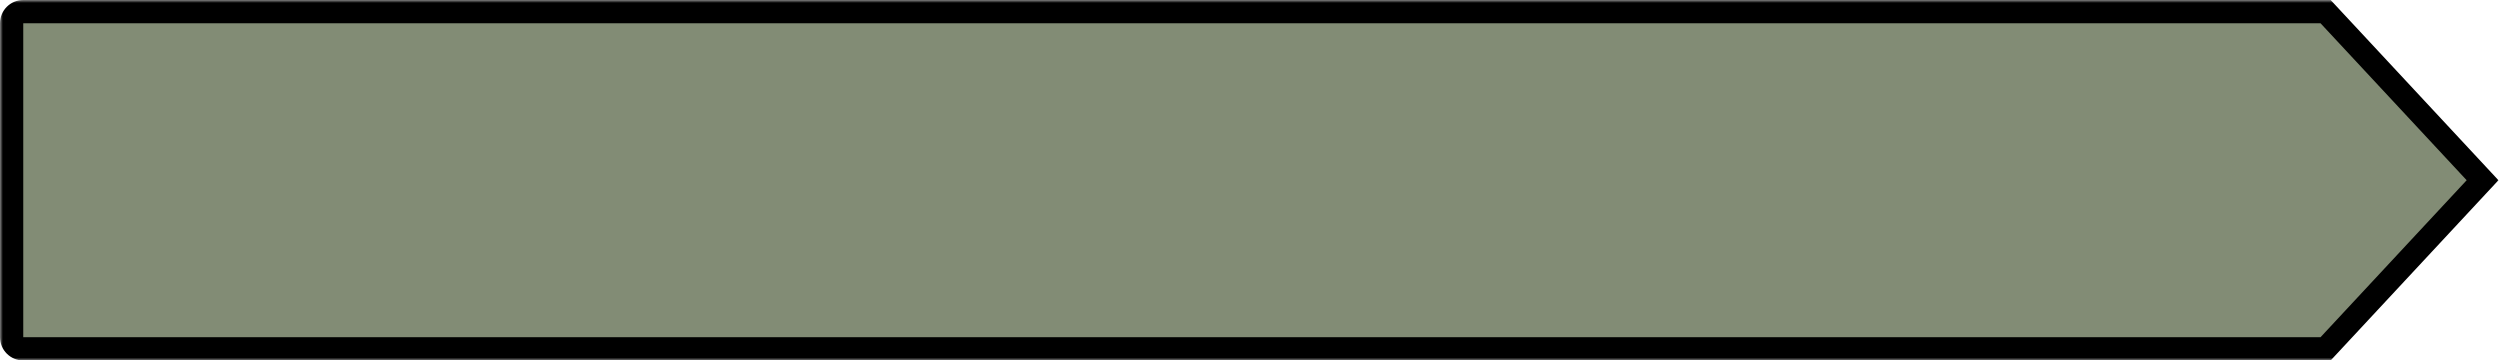
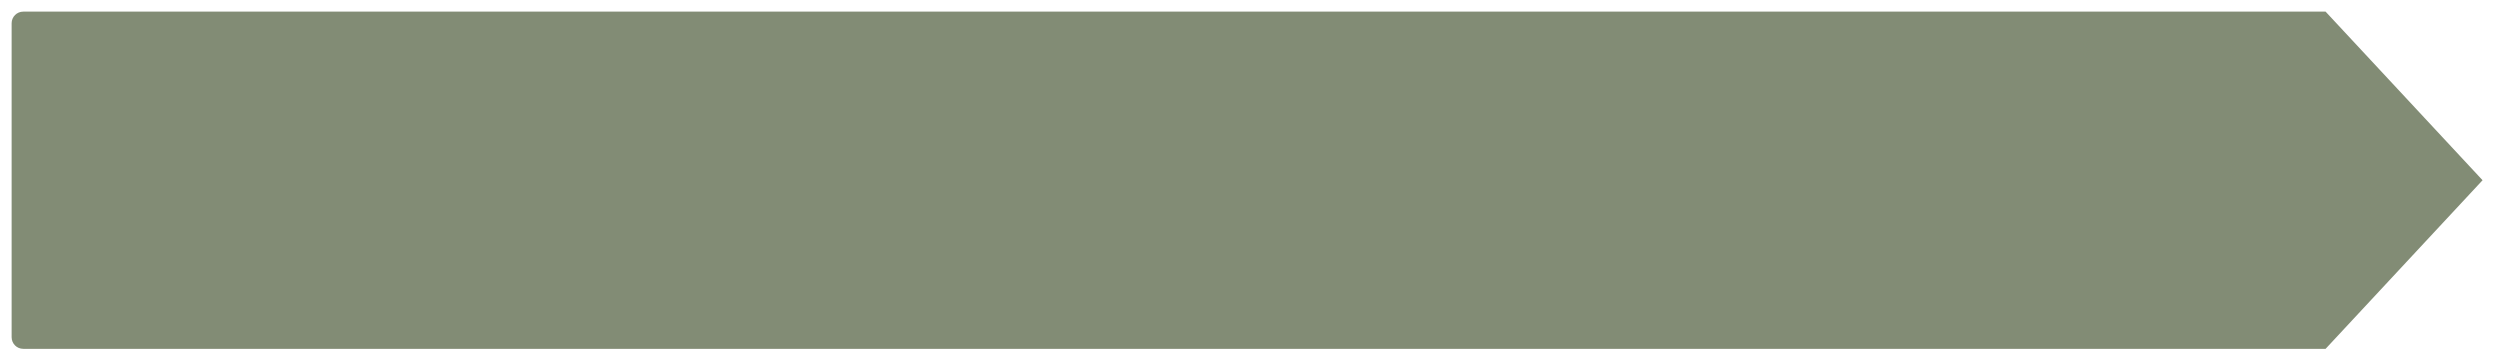
<svg xmlns="http://www.w3.org/2000/svg" width="430" height="62" viewBox="0 0 430 62" fill="none">
  <mask id="path-1-outside-1_78_6923" maskUnits="userSpaceOnUse" x="0" y="0" width="430" height="62" fill="black">
    <rect fill="white" width="430" height="62" />
-     <path fill-rule="evenodd" clip-rule="evenodd" d="M4 2H400L427 31L400 60H4C2.895 60 2 59.105 2 58V4C2 2.895 2.895 2 4 2Z" />
  </mask>
  <path fill-rule="evenodd" clip-rule="evenodd" d="M4 2H400L427 31L400 60H4C2.895 60 2 59.105 2 58V4C2 2.895 2.895 2 4 2Z" fill="#828C75" />
-   <path d="M400 2L401.463 0.637L400.87 0H400V2ZM427 31L428.463 32.363L429.732 31L428.463 29.637L427 31ZM400 60V62H400.87L401.463 61.363L400 60ZM400 0H4V4H400V0ZM428.463 29.637L401.463 0.637L398.536 3.363L425.536 32.363L428.463 29.637ZM401.463 61.363L428.463 32.363L425.536 29.637L398.536 58.637L401.463 61.363ZM4 62H400V58H4V62ZM0 58C0 60.209 1.791 62 4 62V58H4H0ZM0 4V58H4V4H0ZM4 0C1.791 0 0 1.791 0 4H4H4V0Z" fill="black" mask="url(#path-1-outside-1_78_6923)" />
</svg>